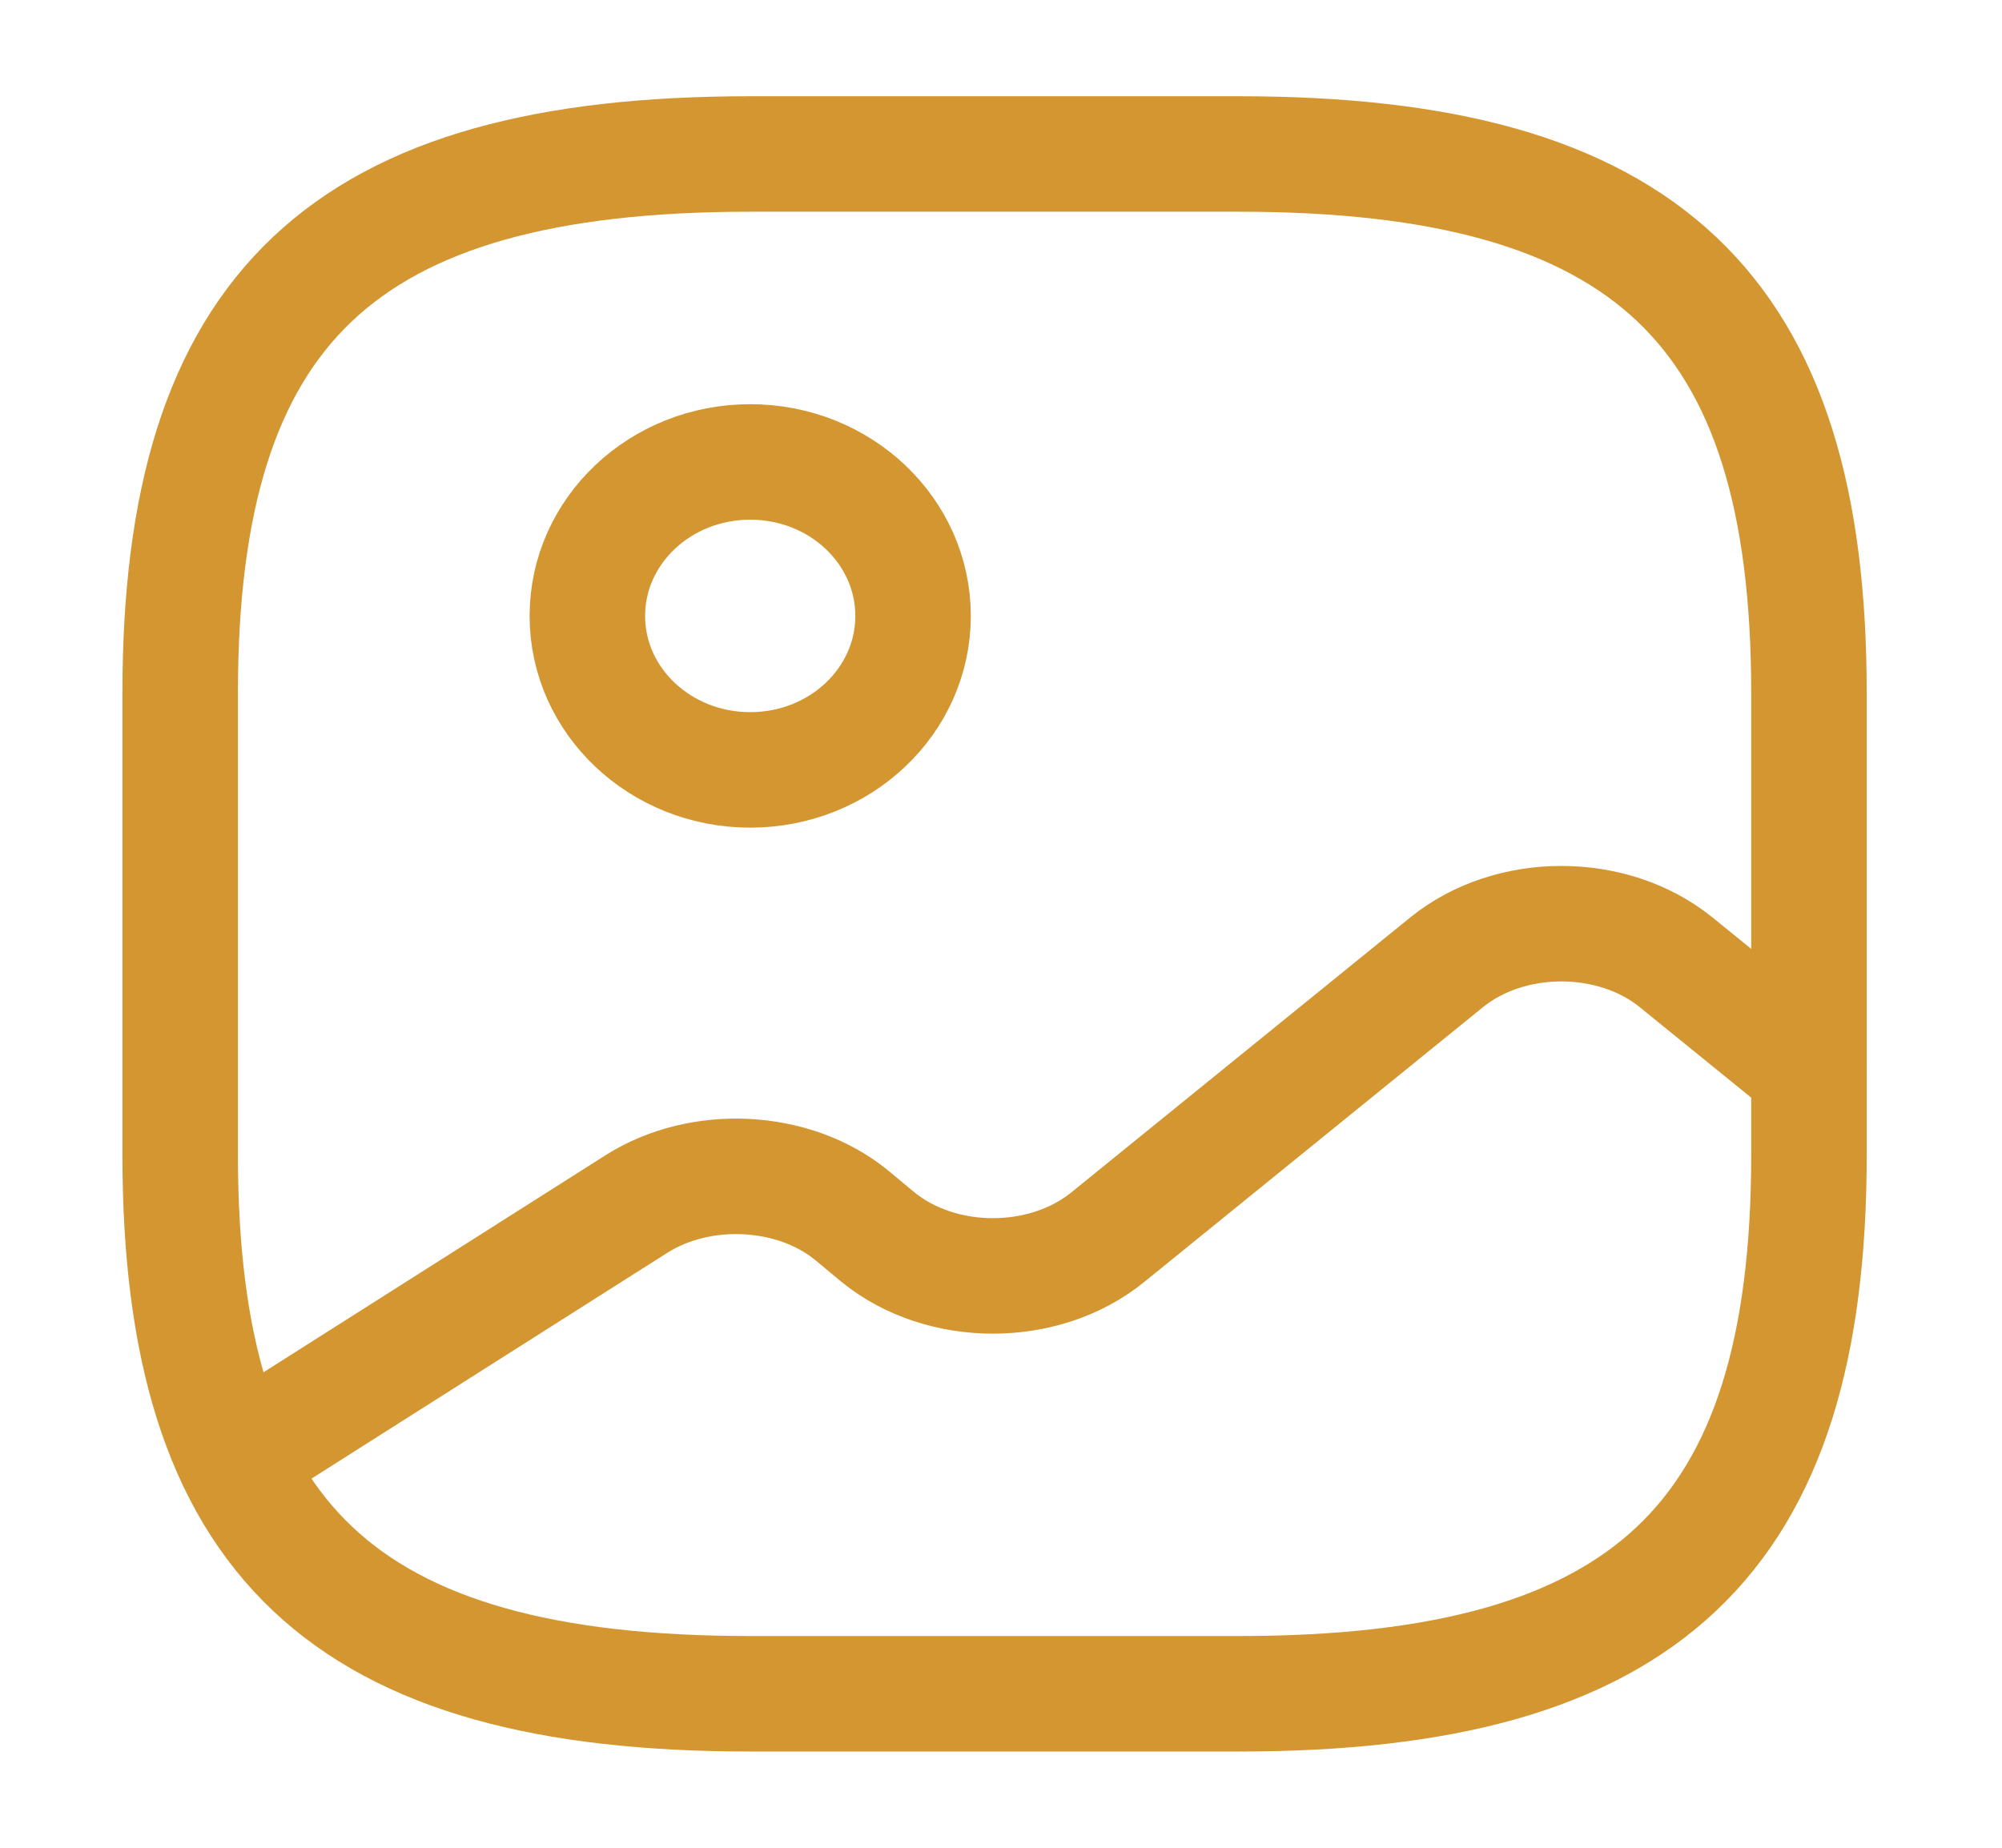
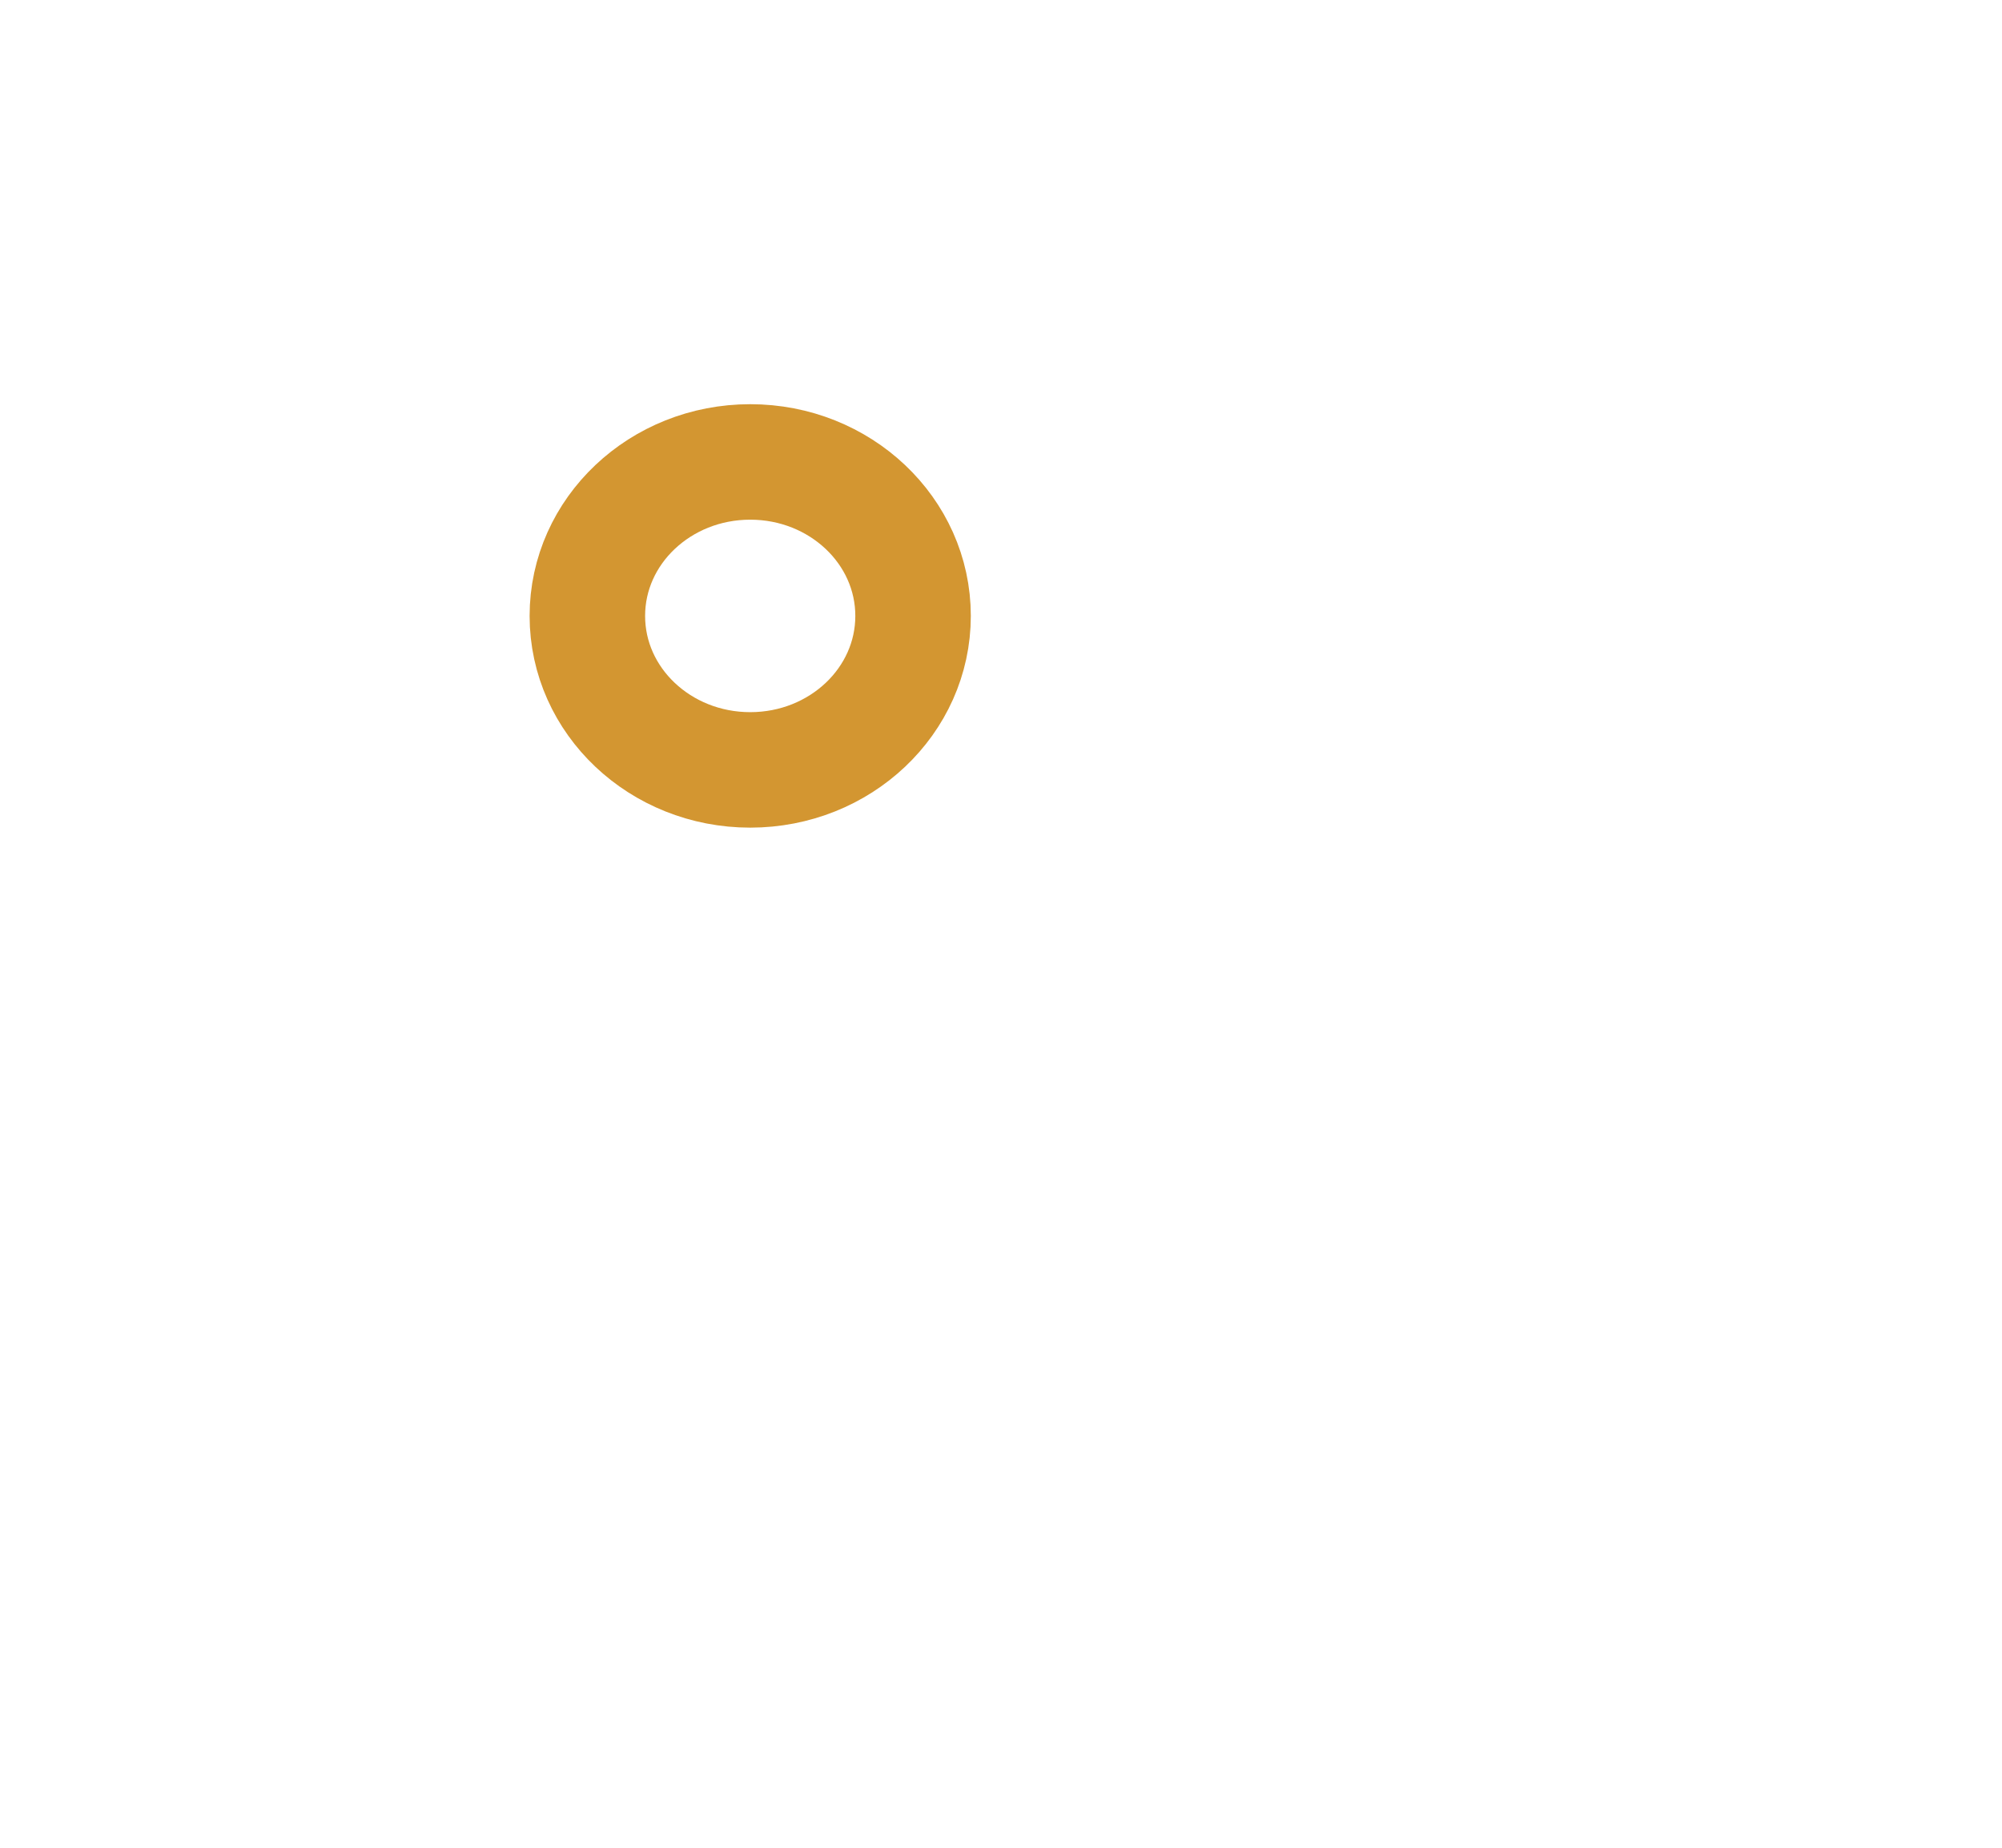
<svg xmlns="http://www.w3.org/2000/svg" width="26" height="24" viewBox="0 0 26 24" fill="none">
-   <path d="M9.743 22H16.089C21.378 22 23.493 20 23.493 15V9C23.493 4 21.378 2 16.089 2H9.743C4.455 2 2.34 4 2.34 9V15C2.34 20 4.455 22 9.743 22Z" stroke="#D39631" stroke-width="1.5" stroke-linecap="round" stroke-linejoin="round" />
  <path d="M9.743 10C10.912 10 11.858 9.105 11.858 8C11.858 6.895 10.912 6 9.743 6C8.575 6 7.628 6.895 7.628 8C7.628 9.105 8.575 10 9.743 10Z" stroke="#D39631" stroke-width="1.5" stroke-linecap="round" stroke-linejoin="round" />
-   <path d="M3.048 18.95L8.263 15.64C9.098 15.11 10.304 15.17 11.055 15.78L11.404 16.07C12.229 16.74 13.561 16.74 14.386 16.07L18.786 12.5C19.611 11.83 20.944 11.83 21.769 12.5L23.493 13.9" stroke="#D39631" stroke-width="1.5" stroke-linecap="round" stroke-linejoin="round" />
</svg>